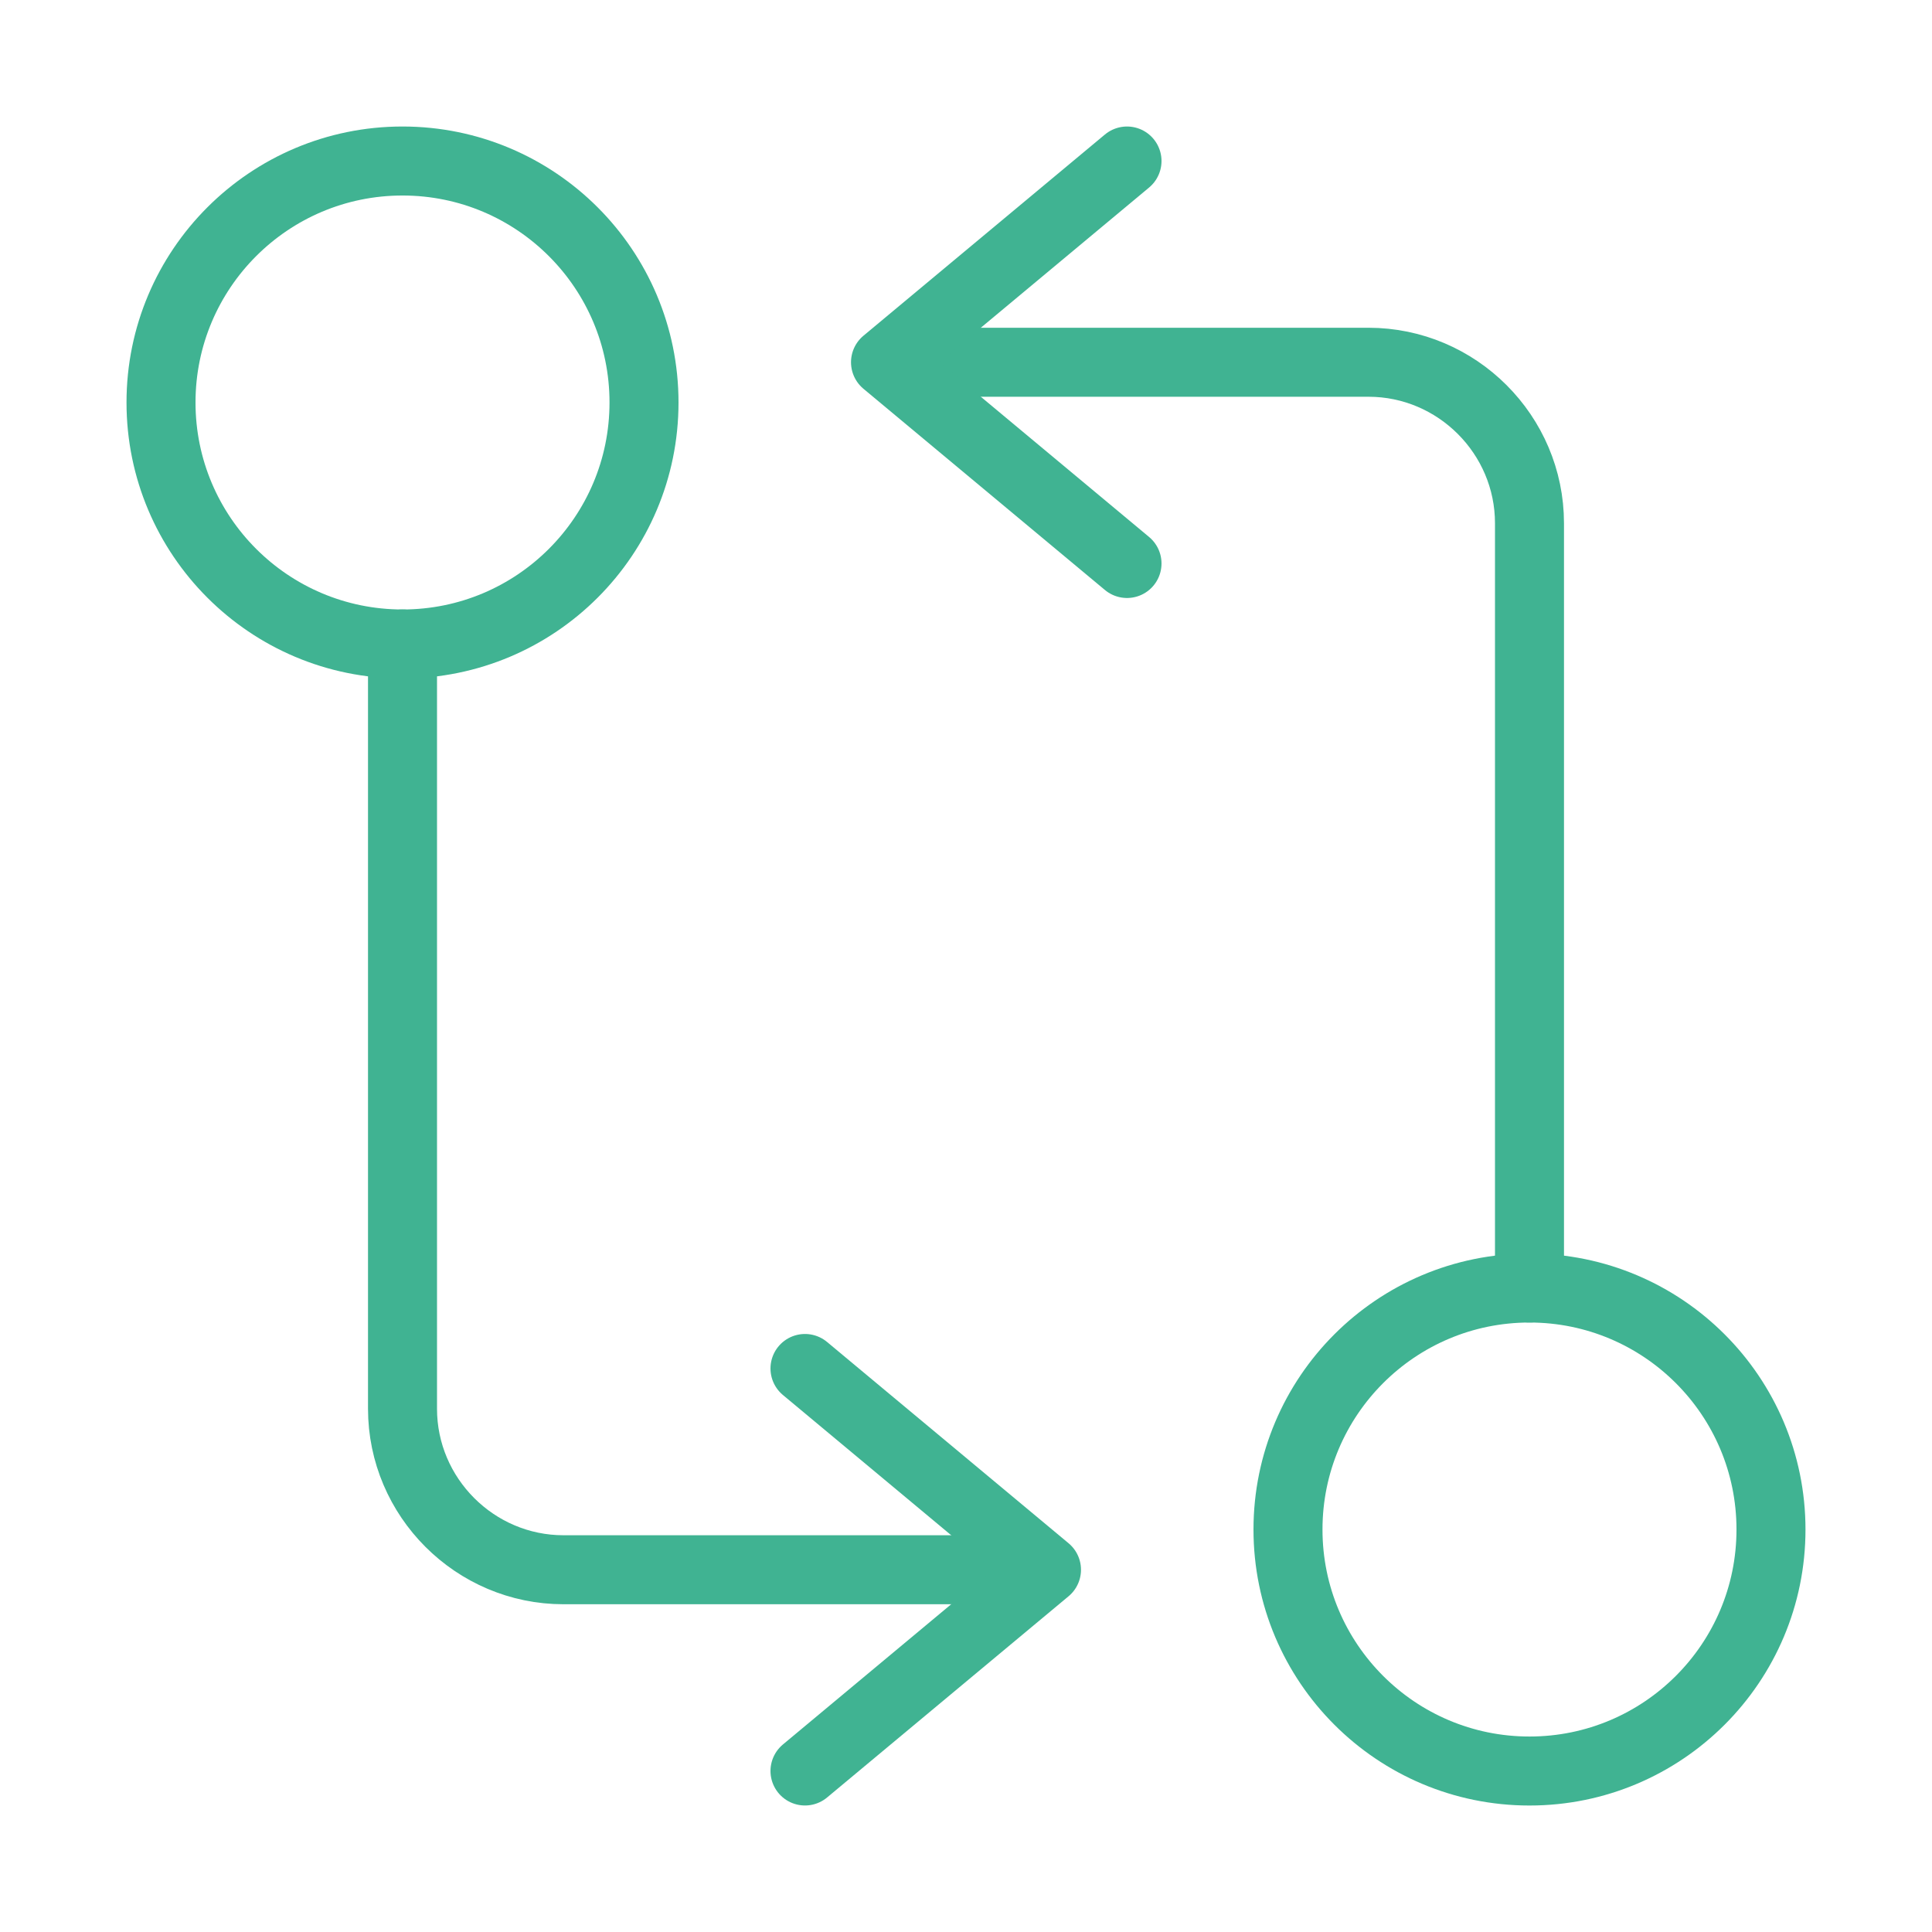
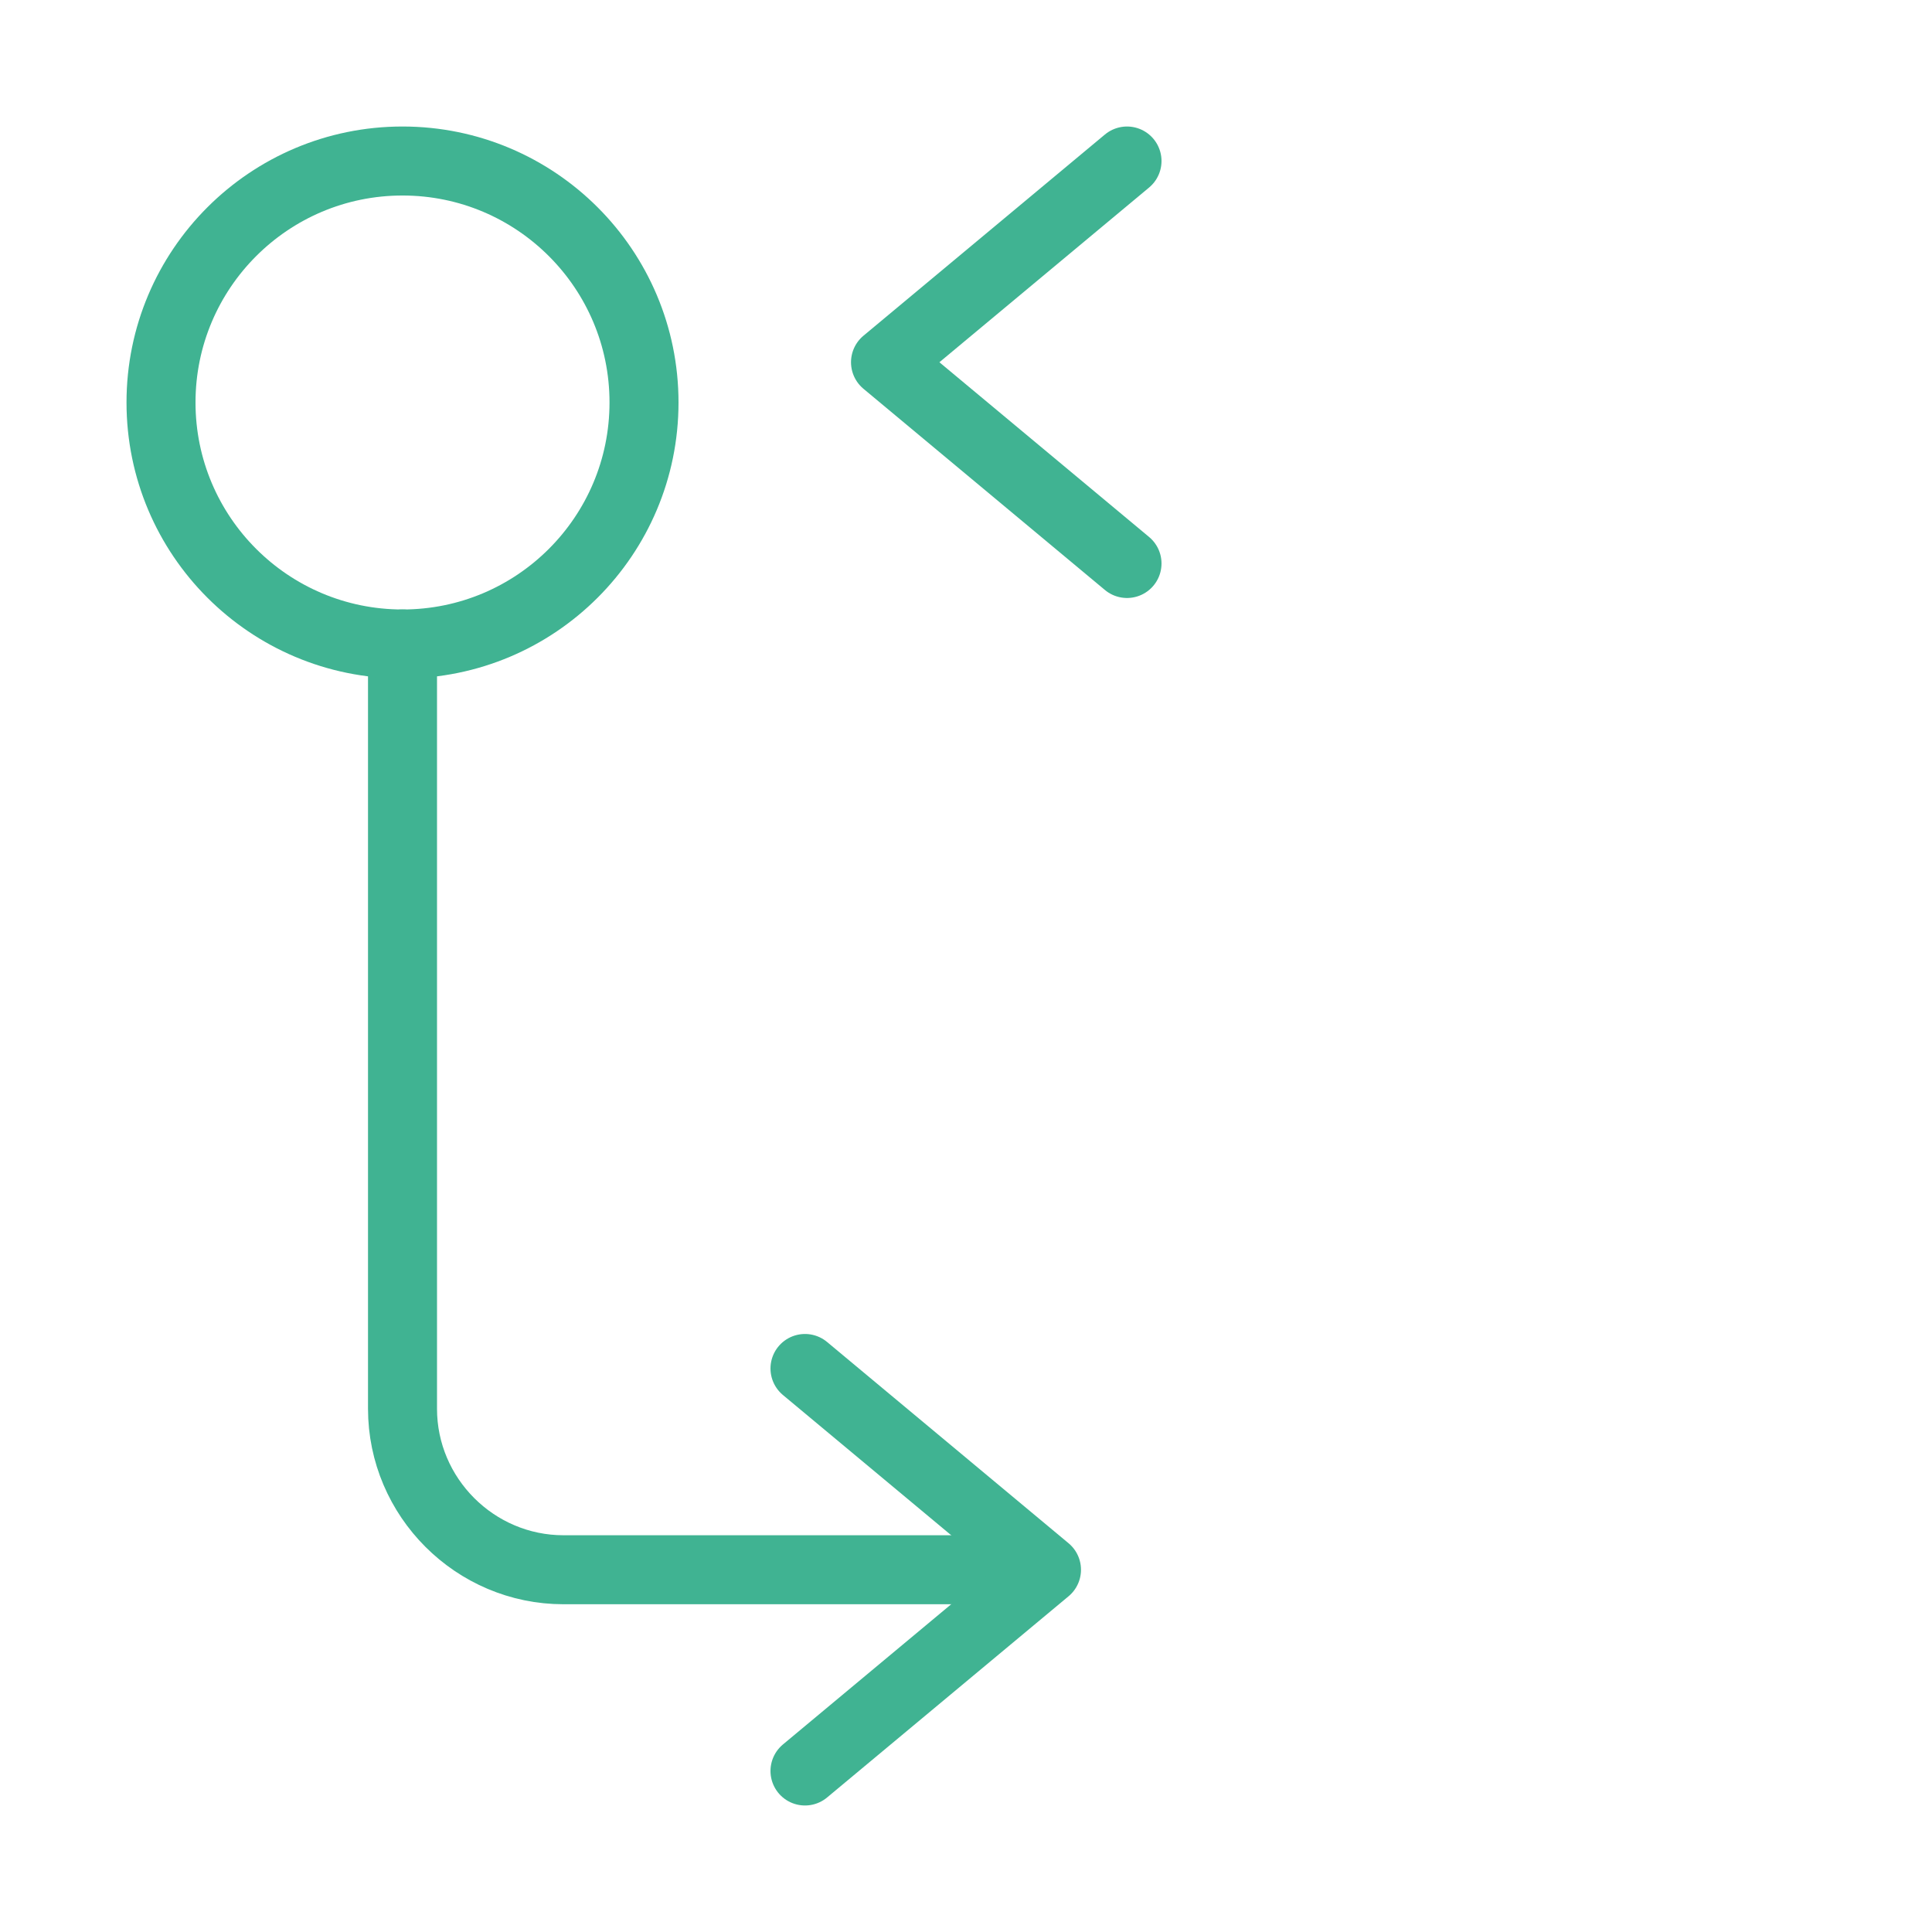
<svg xmlns="http://www.w3.org/2000/svg" width="56" height="56" viewBox="0 0 56 56" fill="none">
  <g id="vuesax/linear/programming-arrows">
    <g id="programming-arrows">
-       <path id="Vector" d="M44.333 37.333V15.167C44.333 12.6 42.233 10.5 39.666 10.5H26.833" stroke="#40B392" stroke-width="2" stroke-linecap="round" stroke-linejoin="round" />
      <path id="Vector_2" d="M32.667 4.667L25.667 10.5L32.667 16.333" stroke="#40B392" stroke-width="2" stroke-linecap="round" stroke-linejoin="round" />
-       <path id="Vector_3" d="M44.333 51.334C48.199 51.334 51.333 48.2 51.333 44.334C51.333 40.468 48.199 37.334 44.333 37.334C40.467 37.334 37.333 40.468 37.333 44.334C37.333 48.2 40.467 51.334 44.333 51.334Z" stroke="#40B392" stroke-width="2" stroke-linecap="round" stroke-linejoin="round" />
      <path id="Vector_4" d="M11.667 18.666V40.833C11.667 43.4 13.767 45.5 16.334 45.5H29.167" stroke="#40B392" stroke-width="2" stroke-linecap="round" stroke-linejoin="round" />
      <path id="Vector_5" d="M23.333 51.333L30.333 45.5L23.333 39.666" stroke="#40B392" stroke-width="2" stroke-linecap="round" stroke-linejoin="round" />
      <path id="Vector_6" d="M11.667 18.666C15.533 18.666 18.667 15.533 18.667 11.666C18.667 7.801 15.533 4.667 11.667 4.667C7.801 4.667 4.667 7.801 4.667 11.666C4.667 15.533 7.801 18.666 11.667 18.666Z" stroke="#40B392" stroke-width="2" stroke-linecap="round" stroke-linejoin="round" />
    </g>
  </g>
</svg>